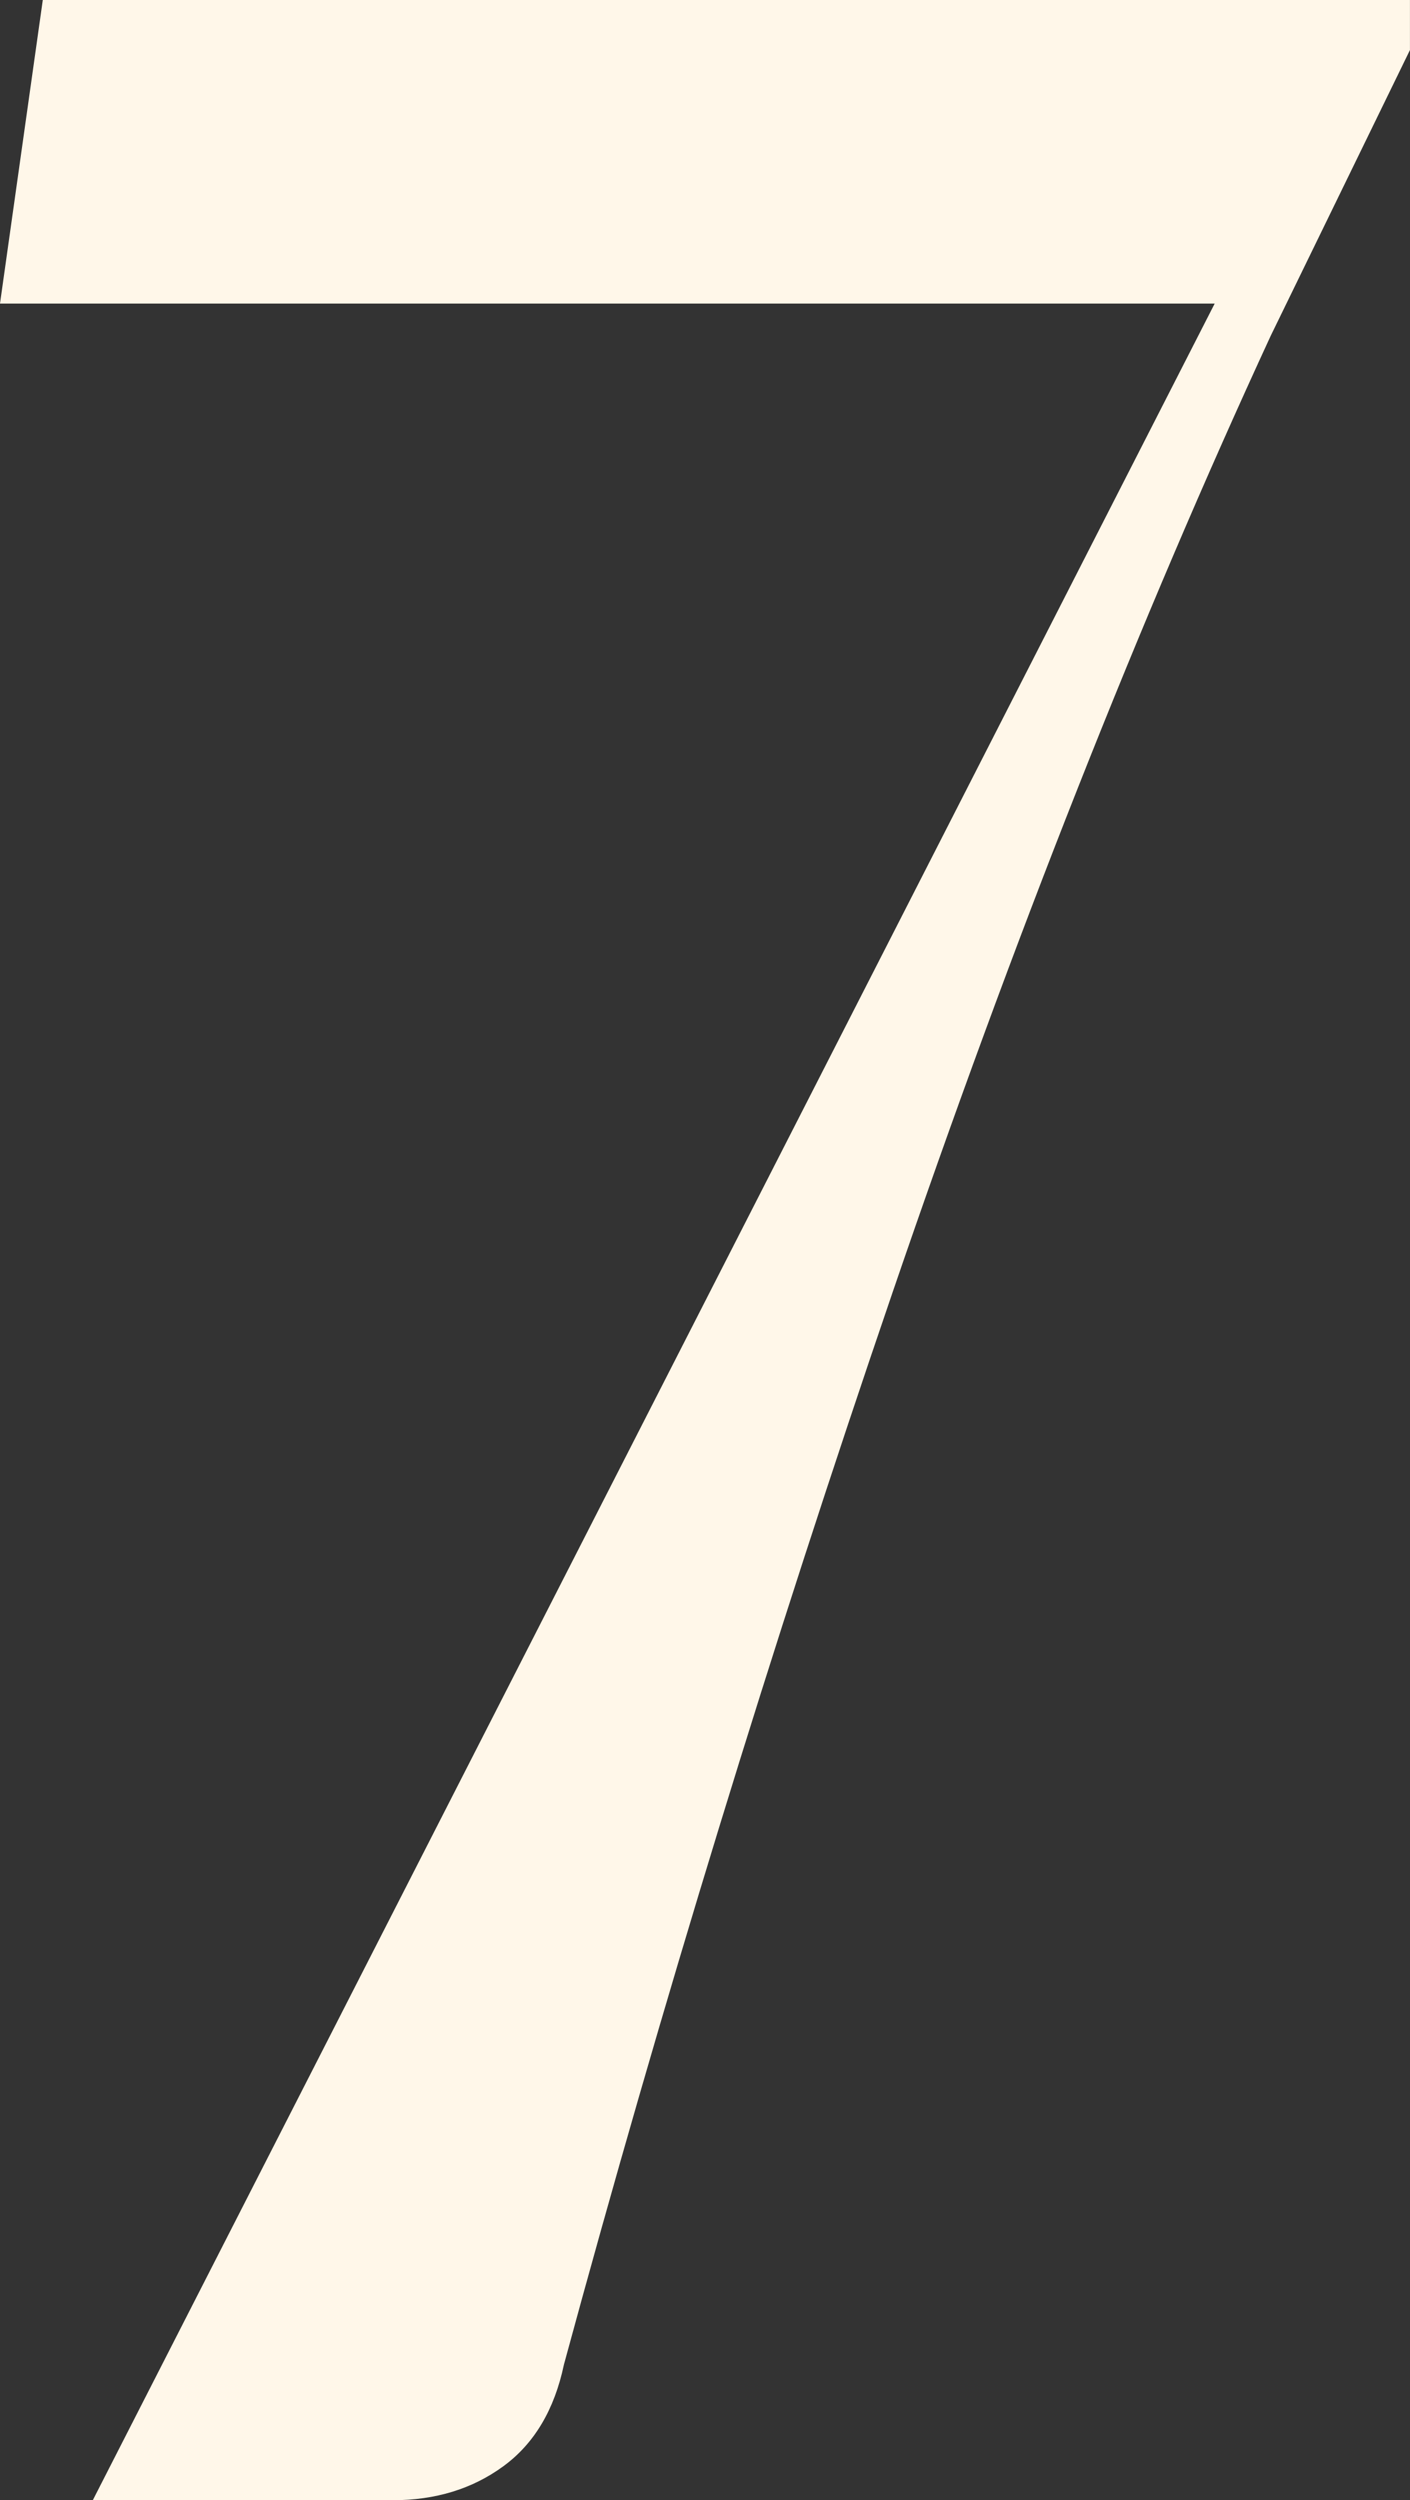
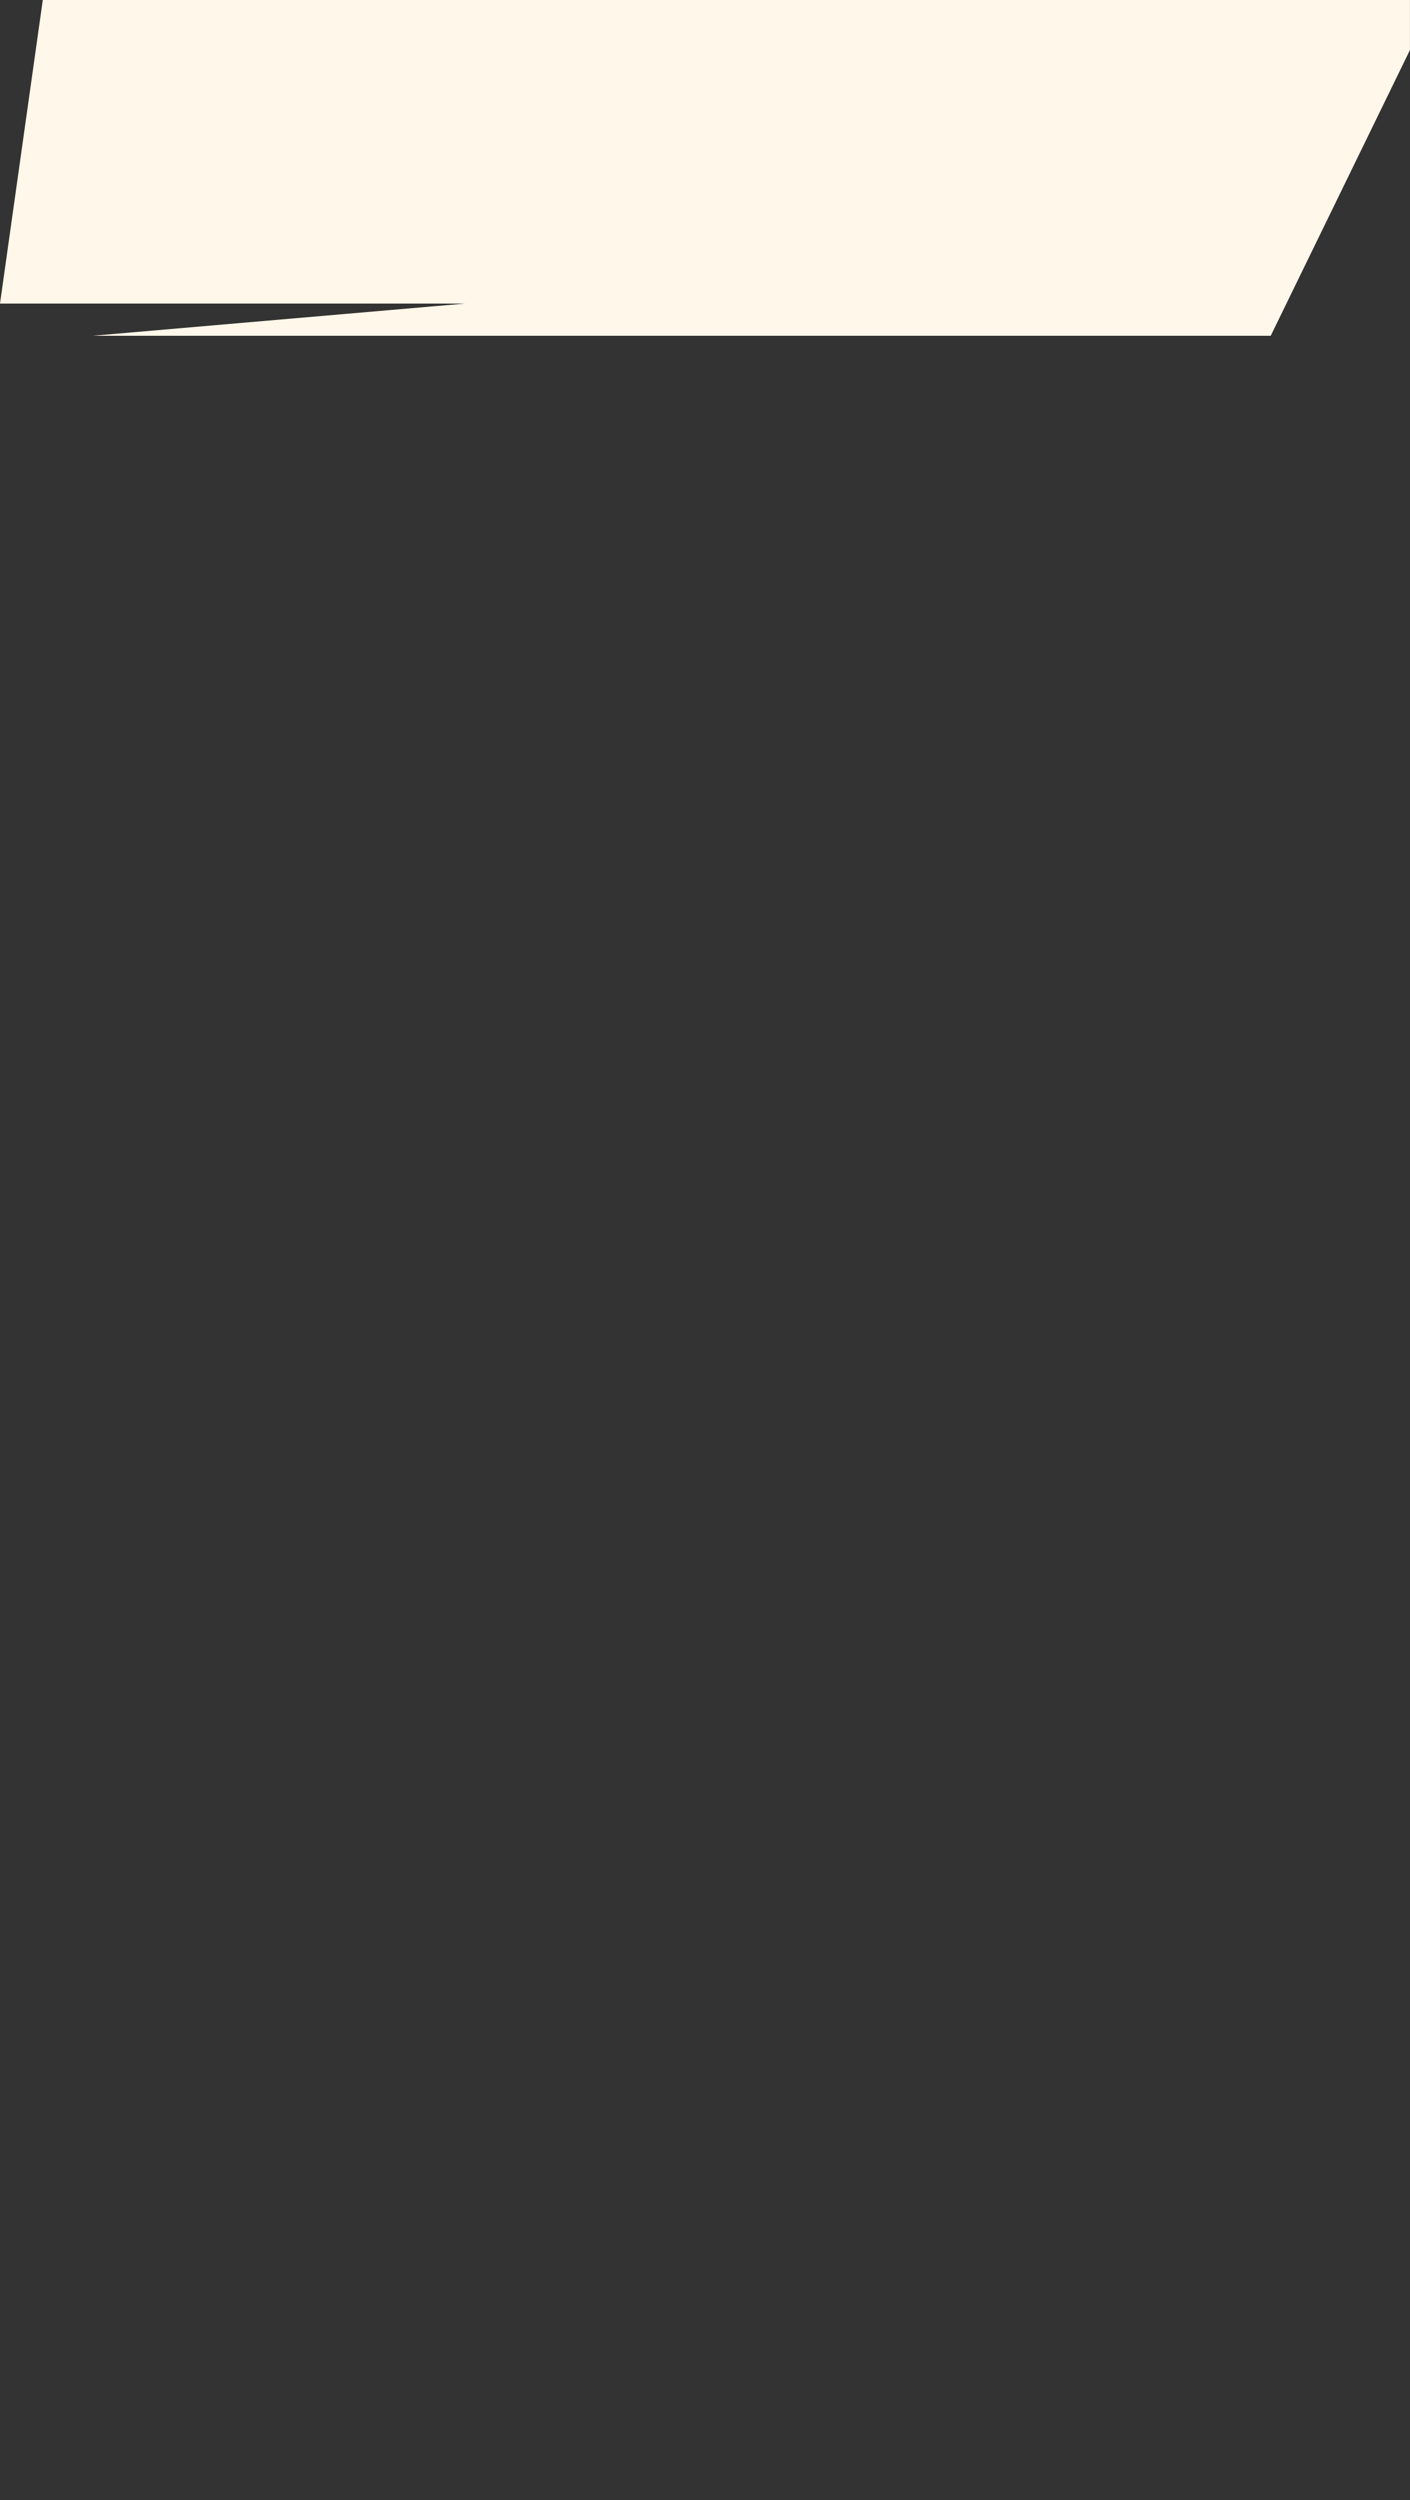
<svg xmlns="http://www.w3.org/2000/svg" id="_レイヤー_2" data-name="レイヤー 2" viewBox="0 0 30.938 54.826">
  <rect x="0" y="0" width="30.938" height="54.826" fill="#333333" stroke="none" />
  <defs>
    <style>
      .cls-1 {
        fill: #fff7e9;
      }
    </style>
  </defs>
  <g id="design">
-     <path class="cls-1" d="M27.413,5.169v1.488H0L.939,0h29.998v1.097l-3.055,6.266c-2.872,6.215-5.639,13.211-8.302,20.991-2.663,7.781-5.065,15.613-7.206,23.497-.209.993-.653,1.737-1.331,2.232-.68.497-1.488.744-2.429.744H2.036L27.413,5.169Z" />
+     <path class="cls-1" d="M27.413,5.169v1.488H0L.939,0h29.998v1.097l-3.055,6.266H2.036L27.413,5.169Z" />
  </g>
</svg>